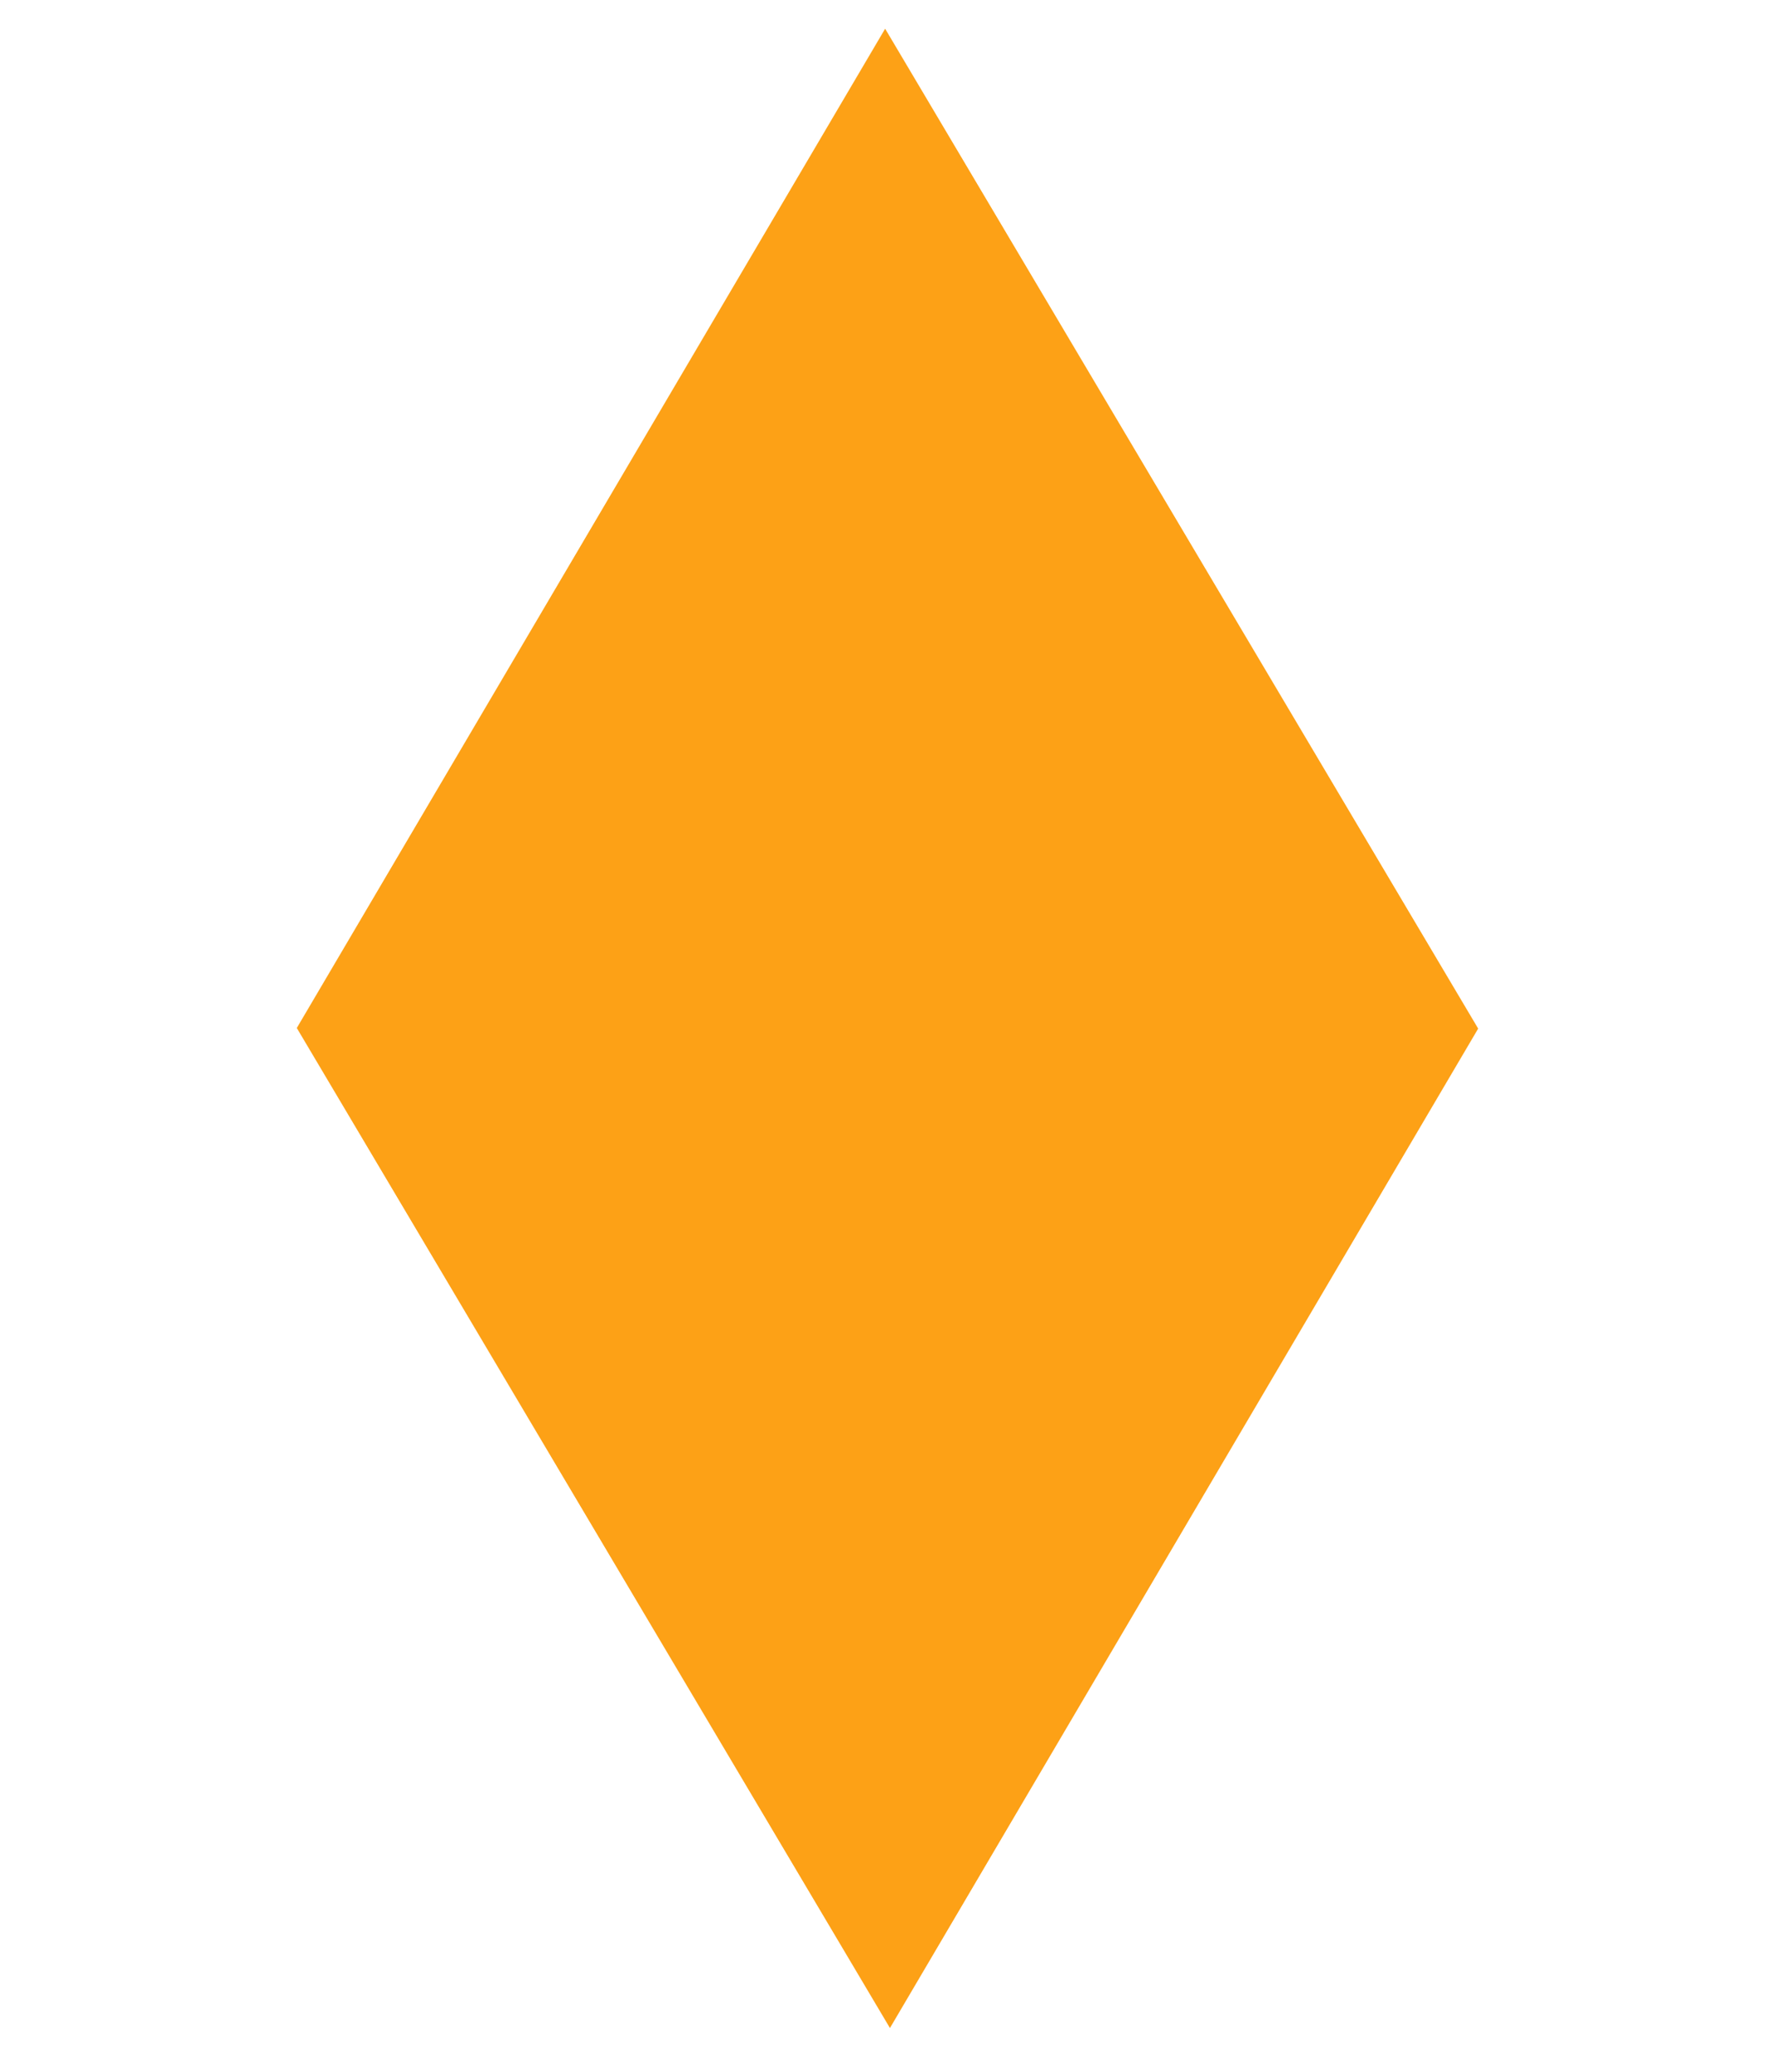
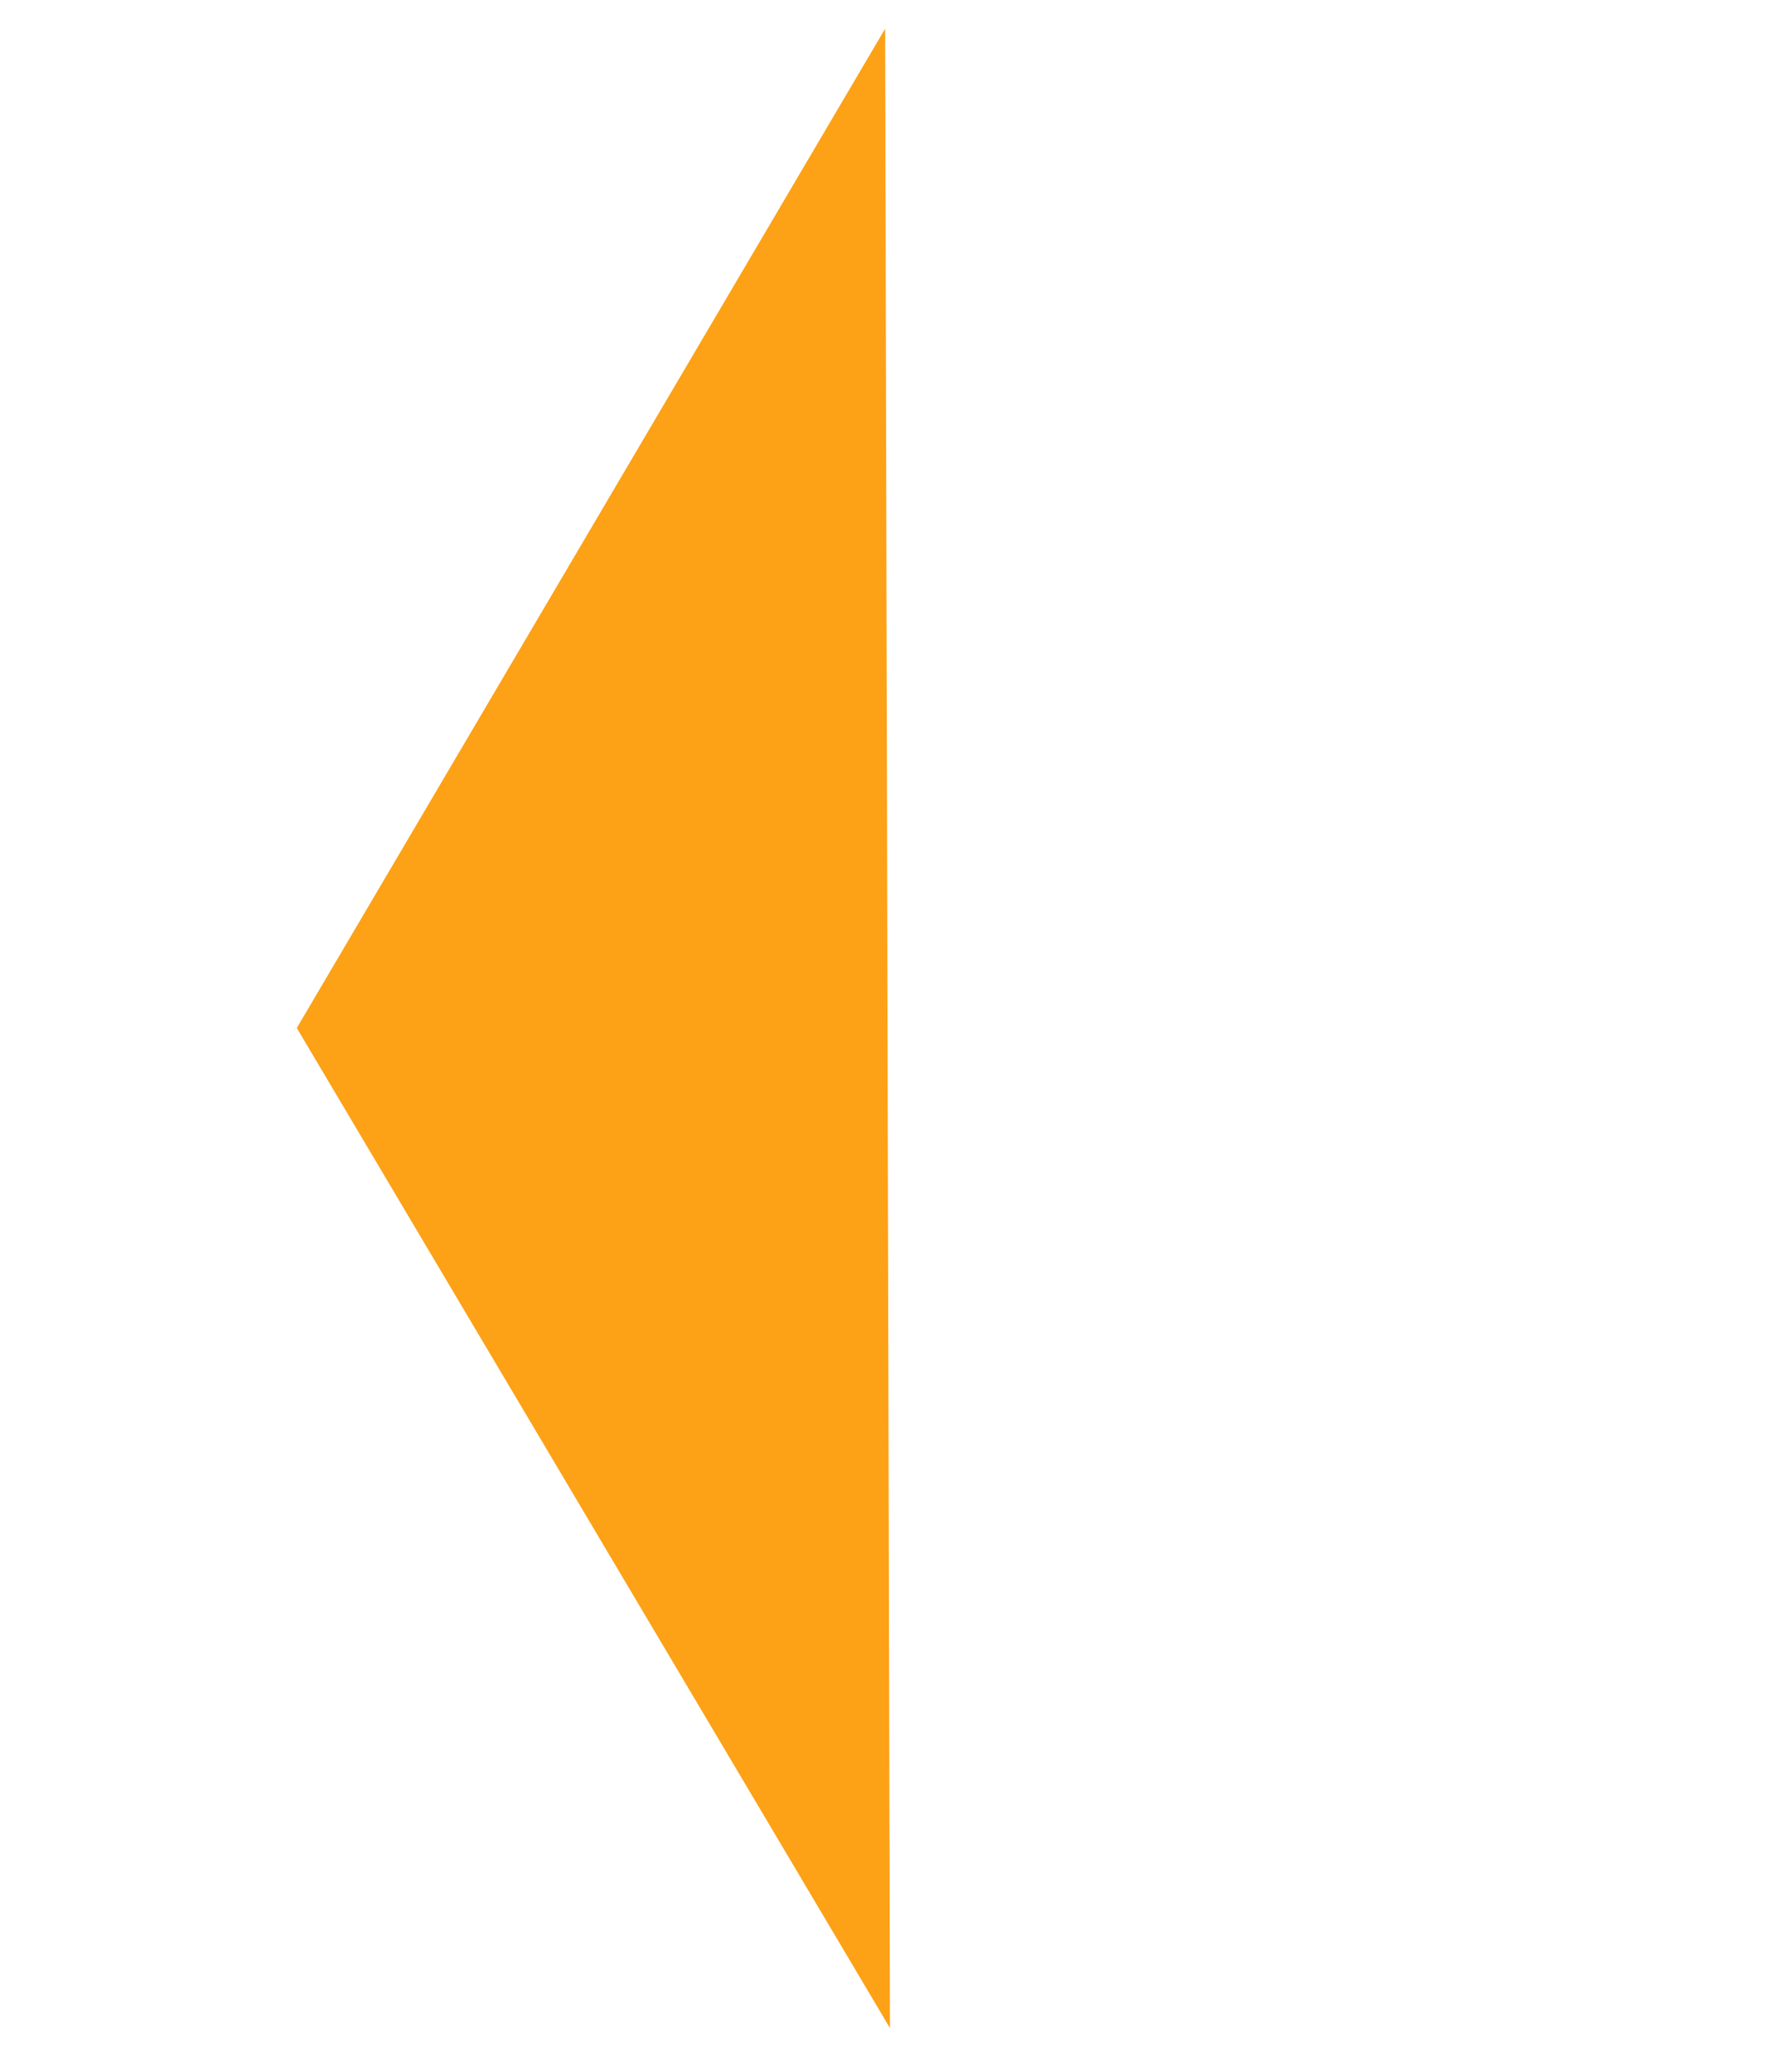
<svg xmlns="http://www.w3.org/2000/svg" width="48" height="56" viewBox="0 0 48 56" fill="none">
-   <path d="M24.066 54.818L8.026 27.787L23.936 0.776L39.973 27.803L24.066 54.818Z" fill="#FDA116" />
+   <path d="M24.066 54.818L8.026 27.787L23.936 0.776L24.066 54.818Z" fill="#FDA116" />
</svg>